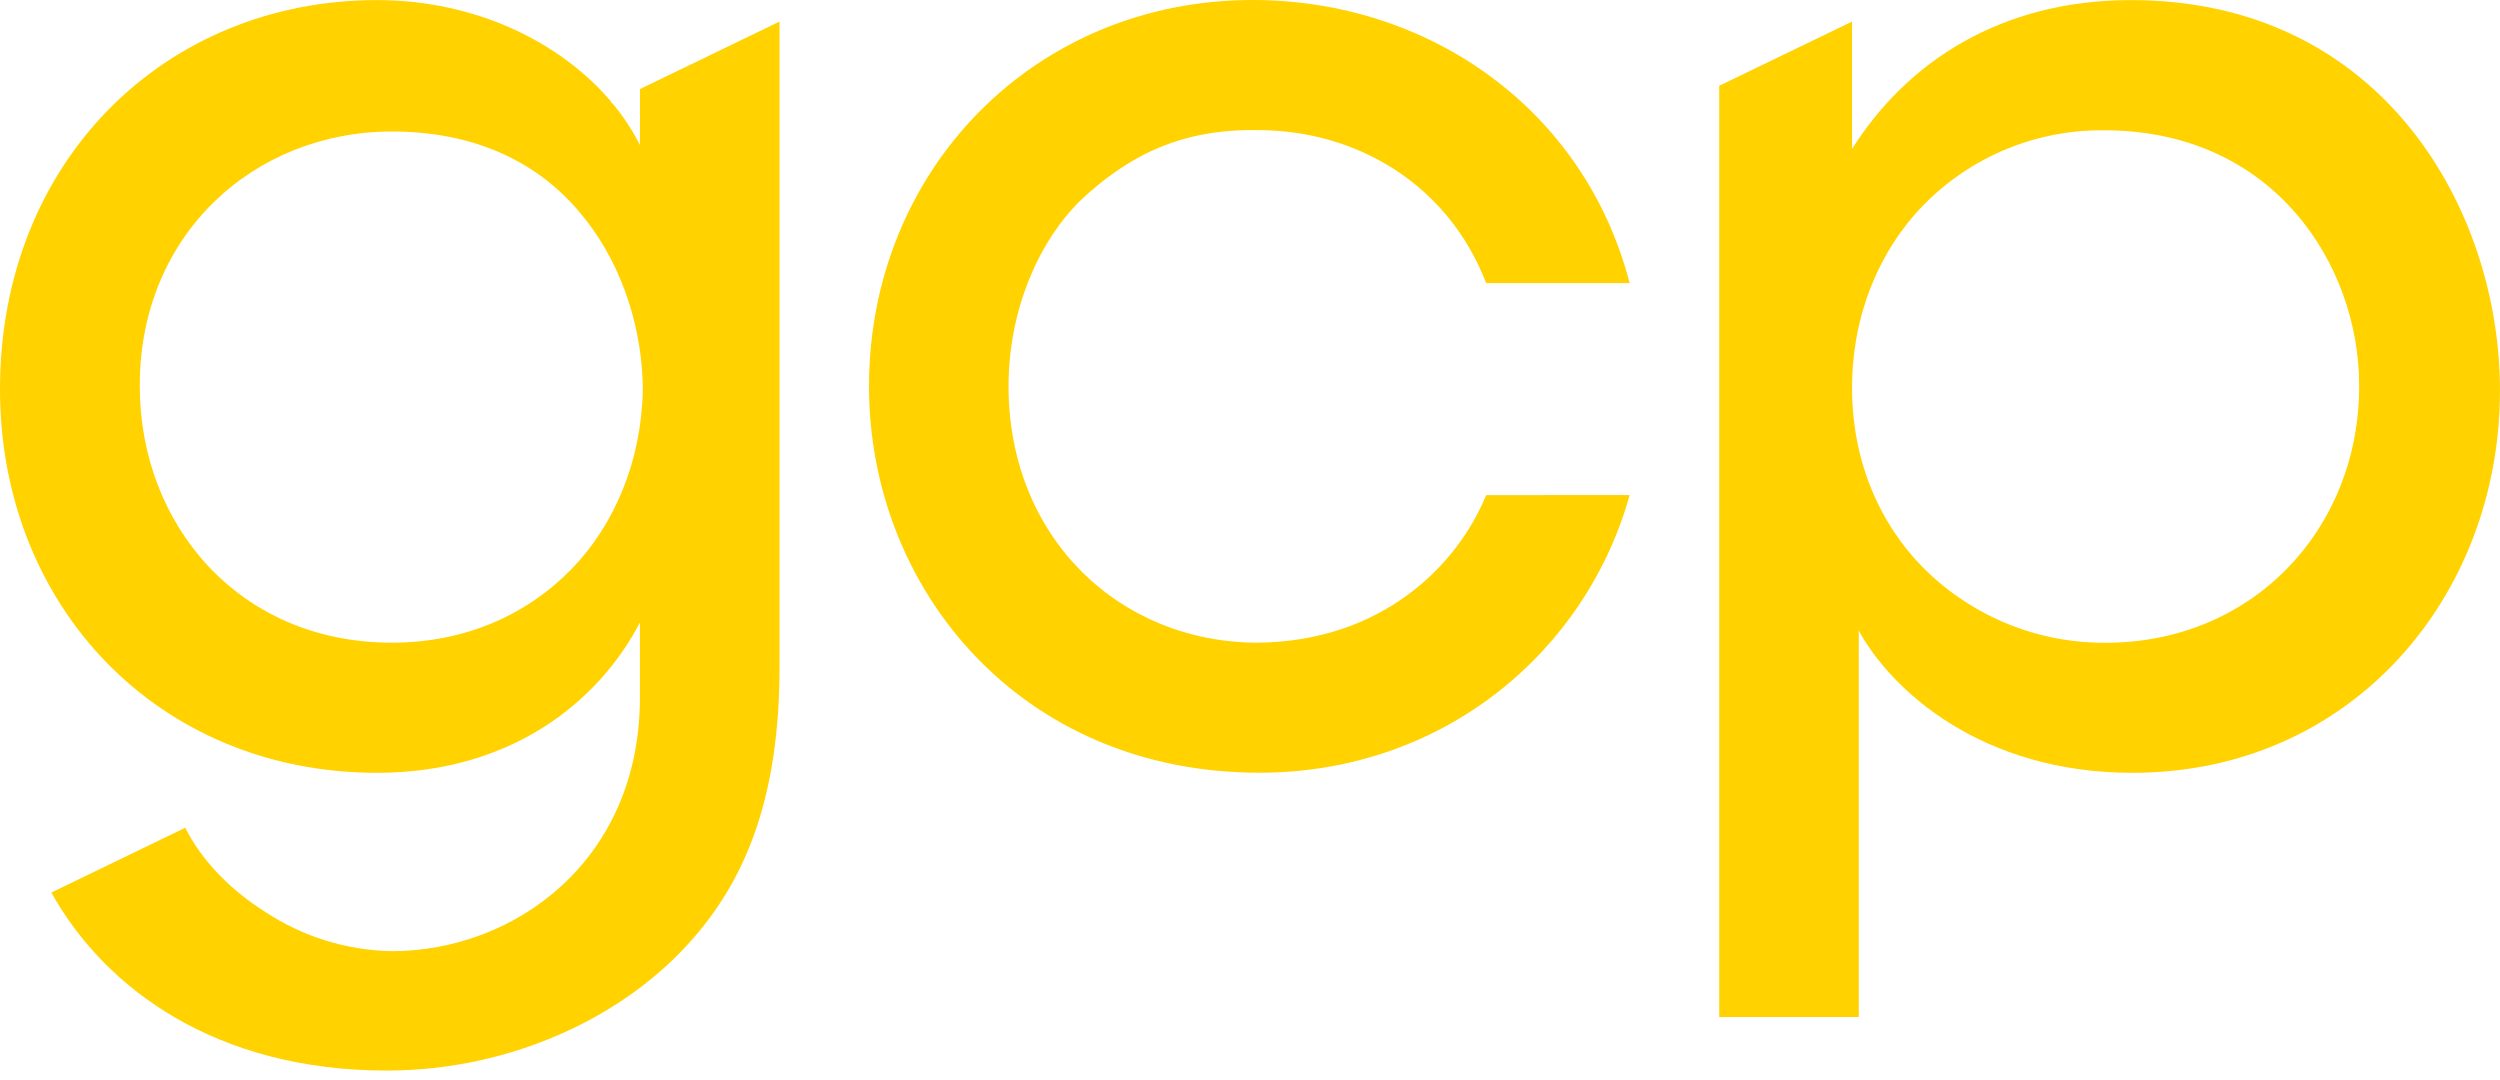
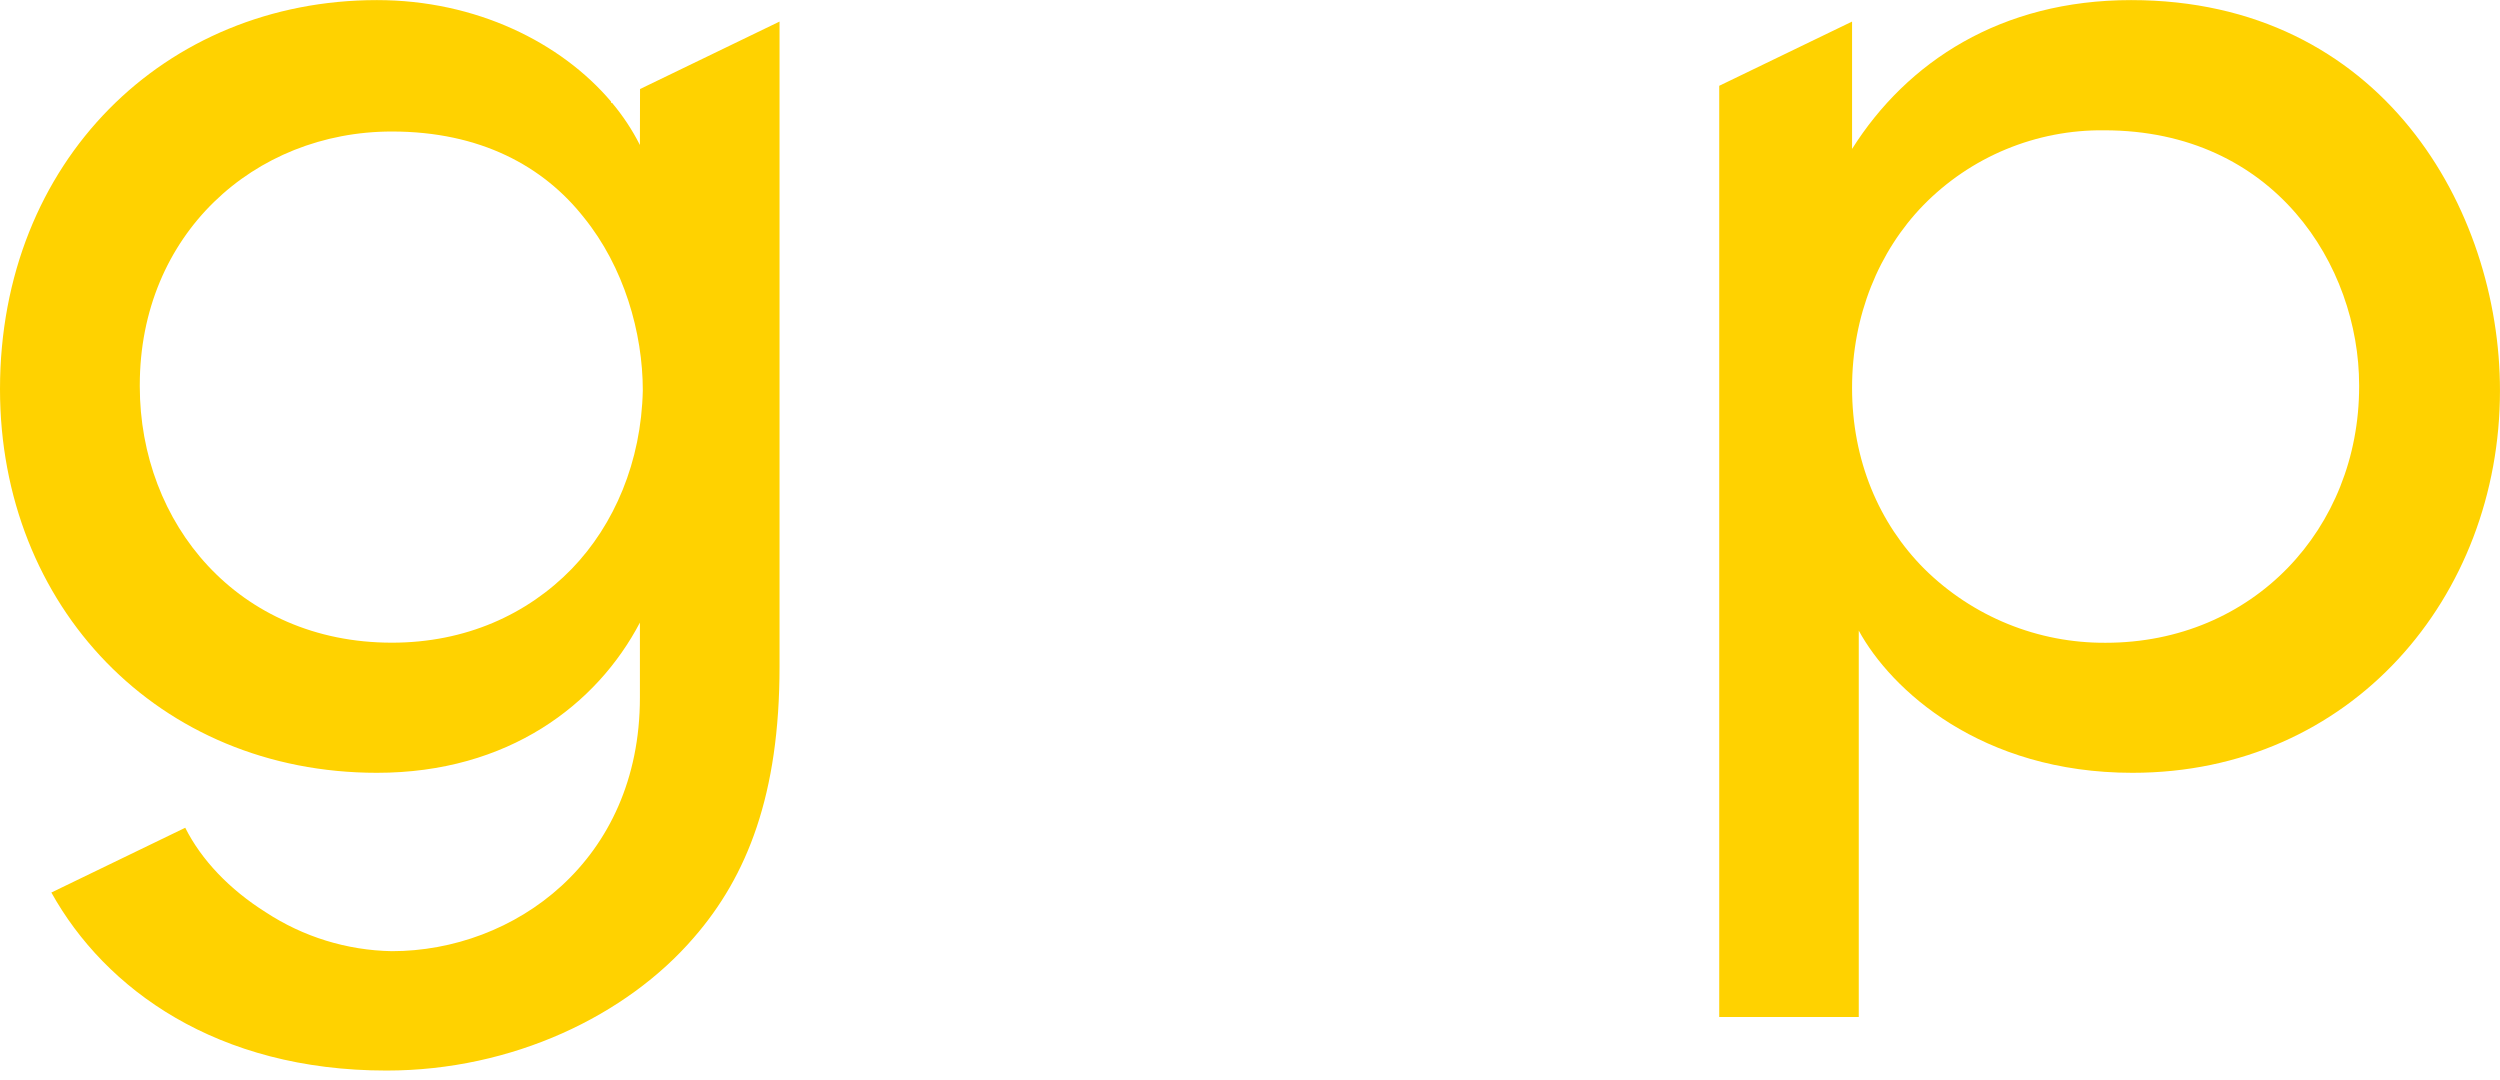
<svg xmlns="http://www.w3.org/2000/svg" width="81" height="35" viewBox="0 0 81 35" fill="none">
-   <path d="M52.801 16.04C51.367 21.168 46.717 25.036 40.804 25.036C33.068 25.036 28.156 19.081 28.156 12.518C28.156 5.521 33.503 0 40.587 0C46.238 0 51.323 3.482 52.801 9.172H48.151C46.934 5.999 43.977 4.216 40.761 4.216C38.371 4.174 36.632 4.956 34.981 6.52C33.589 7.912 32.677 10.127 32.677 12.518C32.677 17.387 36.241 20.823 40.761 20.823C44.717 20.78 47.191 18.389 48.151 16.042L52.801 16.04Z" fill="#FFD200" />
  <path d="M69.046 0.003C64.831 0.003 61.788 2.003 60.007 4.825V0.699L55.703 2.78V32.95H60.224V20.432C61.267 22.344 64.179 25.039 69.091 25.039C76.175 25.039 80.999 19.346 80.999 12.652C80.999 6.784 77.175 0.003 69.046 0.003ZM76.436 12.521C76.436 17.129 73.002 20.826 68.221 20.826C67.134 20.832 66.056 20.625 65.05 20.215C64.043 19.805 63.127 19.2 62.353 18.436C60.88 16.963 60.007 14.915 60.007 12.568C60.007 10.221 60.876 8.135 62.309 6.656C63.072 5.874 63.985 5.255 64.993 4.837C66.002 4.419 67.085 4.209 68.177 4.222C73.698 4.222 76.436 8.613 76.436 12.481V12.521Z" fill="#FFD200" />
  <path d="M20.733 4.698C20.484 4.206 20.179 3.746 19.825 3.325L19.798 3.338V3.291C18.177 1.379 15.425 0.003 12.214 0.003C5.346 0.003 0 5.219 0 12.608C0 19.649 5.129 25.039 12.214 25.039C16.474 25.039 19.343 22.823 20.733 20.172V22.603C20.733 27.906 16.648 30.818 12.696 30.818C11.242 30.792 9.825 30.355 8.61 29.557C7.436 28.818 6.524 27.861 6.002 26.819L1.664 28.918C3.405 32.05 7.028 34.686 12.522 34.686C16.607 34.686 20.303 32.904 22.475 30.384C24.217 28.384 25.257 25.732 25.257 21.602V0.699L20.737 2.885L20.733 4.698ZM18.523 18.433C17.088 19.907 15.088 20.823 12.699 20.823C7.7 20.823 4.529 16.955 4.529 12.518V12.476C4.529 7.607 8.223 4.261 12.699 4.261C15.567 4.261 17.611 5.39 18.914 7.042C20.218 8.649 20.827 10.78 20.827 12.65C20.777 14.956 19.908 16.999 18.523 18.433Z" fill="#FFD200" />
</svg>